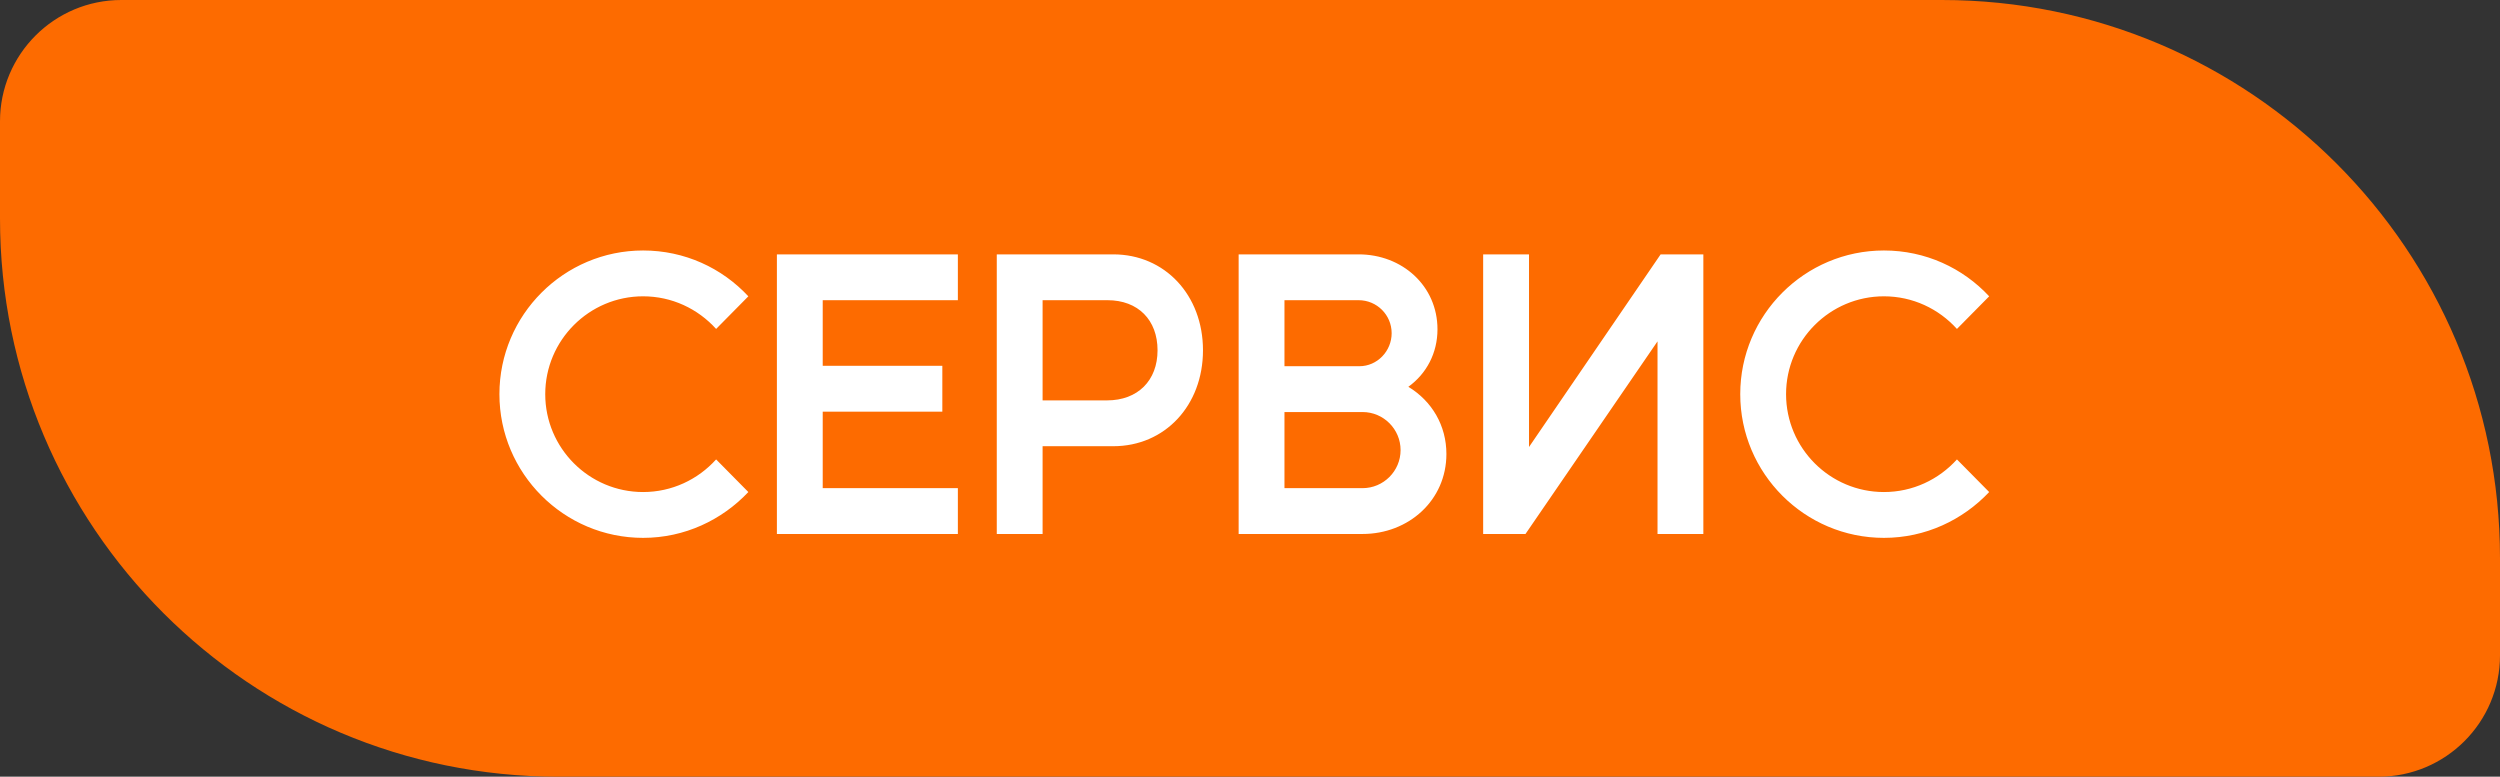
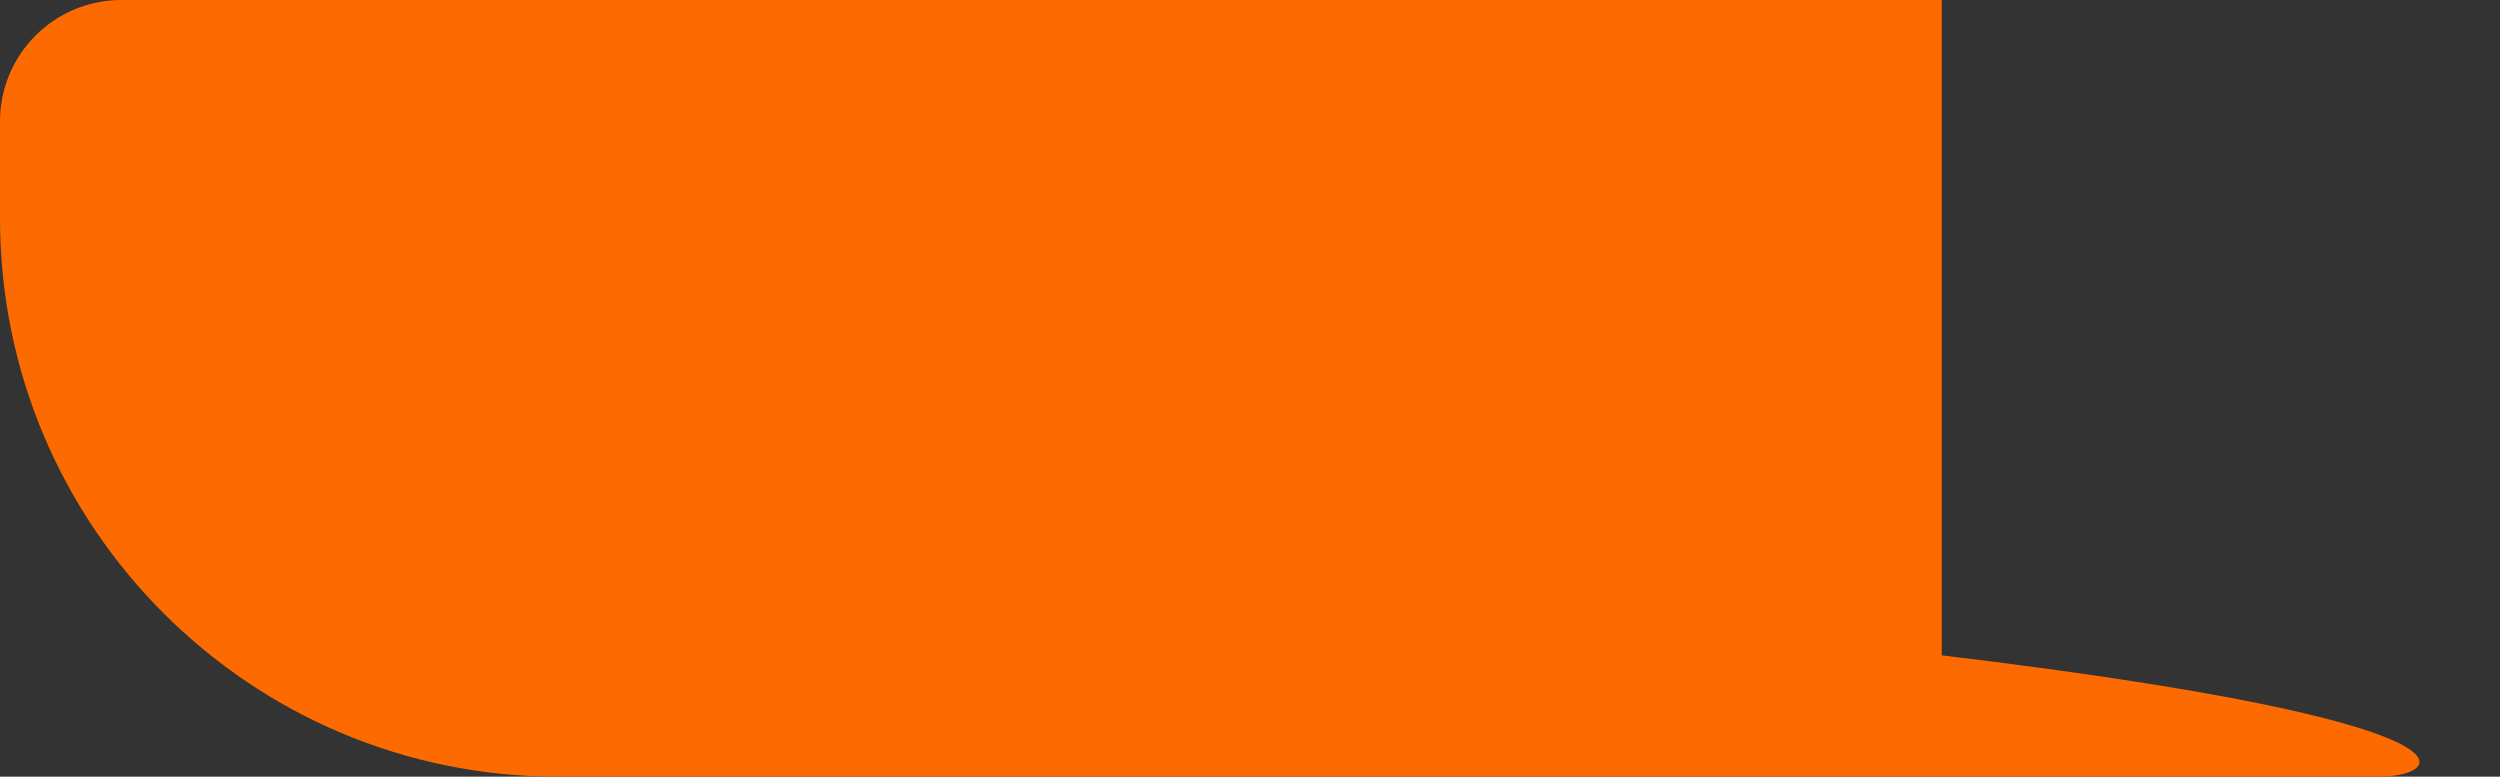
<svg xmlns="http://www.w3.org/2000/svg" width="103" height="32" viewBox="0 0 103 32" fill="none">
  <rect x="0" y="0" width="103" height="32" fill="#333333" stroke="none" />
-   <path d="M0 5C0 2.239 2.239 0 5 0H80C92.703 0 103 10.297 103 23V27C103 29.761 100.761 32 98 32H23C10.297 32 0 21.703 0 9V5Z" fill="#FD6B00" />
-   <path d="M20.576 16.24C20.576 12.976 23.232 10.32 26.496 10.32C28.208 10.32 29.744 11.04 30.832 12.208L29.504 13.552C28.752 12.72 27.68 12.208 26.496 12.208C24.272 12.208 22.464 14.016 22.464 16.24C22.464 18.464 24.272 20.272 26.496 20.272C27.68 20.272 28.752 19.76 29.504 18.928L30.832 20.272C29.744 21.424 28.208 22.16 26.496 22.16C23.232 22.16 20.576 19.504 20.576 16.24ZM39.464 22H32.008V10.48H39.464V12.368H33.896V15.072H38.824V16.96H33.896V20.112H39.464V22ZM41.067 22V10.48H45.867C47.995 10.48 49.563 12.16 49.563 14.432C49.563 16.704 47.995 18.384 45.867 18.384H42.955V22H41.067ZM45.627 12.368H42.955V16.496H45.611C46.875 16.496 47.691 15.68 47.691 14.432C47.691 13.184 46.891 12.368 45.627 12.368ZM51.032 10.48H55.976C57.768 10.48 59.224 11.776 59.224 13.568C59.224 14.544 58.776 15.392 58.024 15.936C59 16.528 59.592 17.536 59.592 18.704C59.592 20.608 58.04 22 56.136 22H51.032V10.48ZM56.136 16.976H52.92V20.112H56.136C57 20.112 57.704 19.408 57.704 18.544C57.704 17.68 57 16.976 56.136 16.976ZM55.976 12.368H52.92V15.088H56.008C56.744 15.088 57.336 14.464 57.336 13.728C57.336 12.976 56.728 12.368 55.976 12.368ZM61.106 10.48H62.995V18.416L68.418 10.48H70.178V22H68.29V14.064L62.85 22H61.106V10.48ZM71.698 16.24C71.698 12.976 74.354 10.32 77.618 10.32C79.33 10.32 80.866 11.04 81.954 12.208L80.626 13.552C79.874 12.72 78.802 12.208 77.618 12.208C75.394 12.208 73.586 14.016 73.586 16.24C73.586 18.464 75.394 20.272 77.618 20.272C78.802 20.272 79.874 19.76 80.626 18.928L81.954 20.272C80.866 21.424 79.33 22.16 77.618 22.16C74.354 22.16 71.698 19.504 71.698 16.24Z" fill="white" />
+   <path d="M0 5C0 2.239 2.239 0 5 0H80V27C103 29.761 100.761 32 98 32H23C10.297 32 0 21.703 0 9V5Z" fill="#FD6B00" />
</svg>